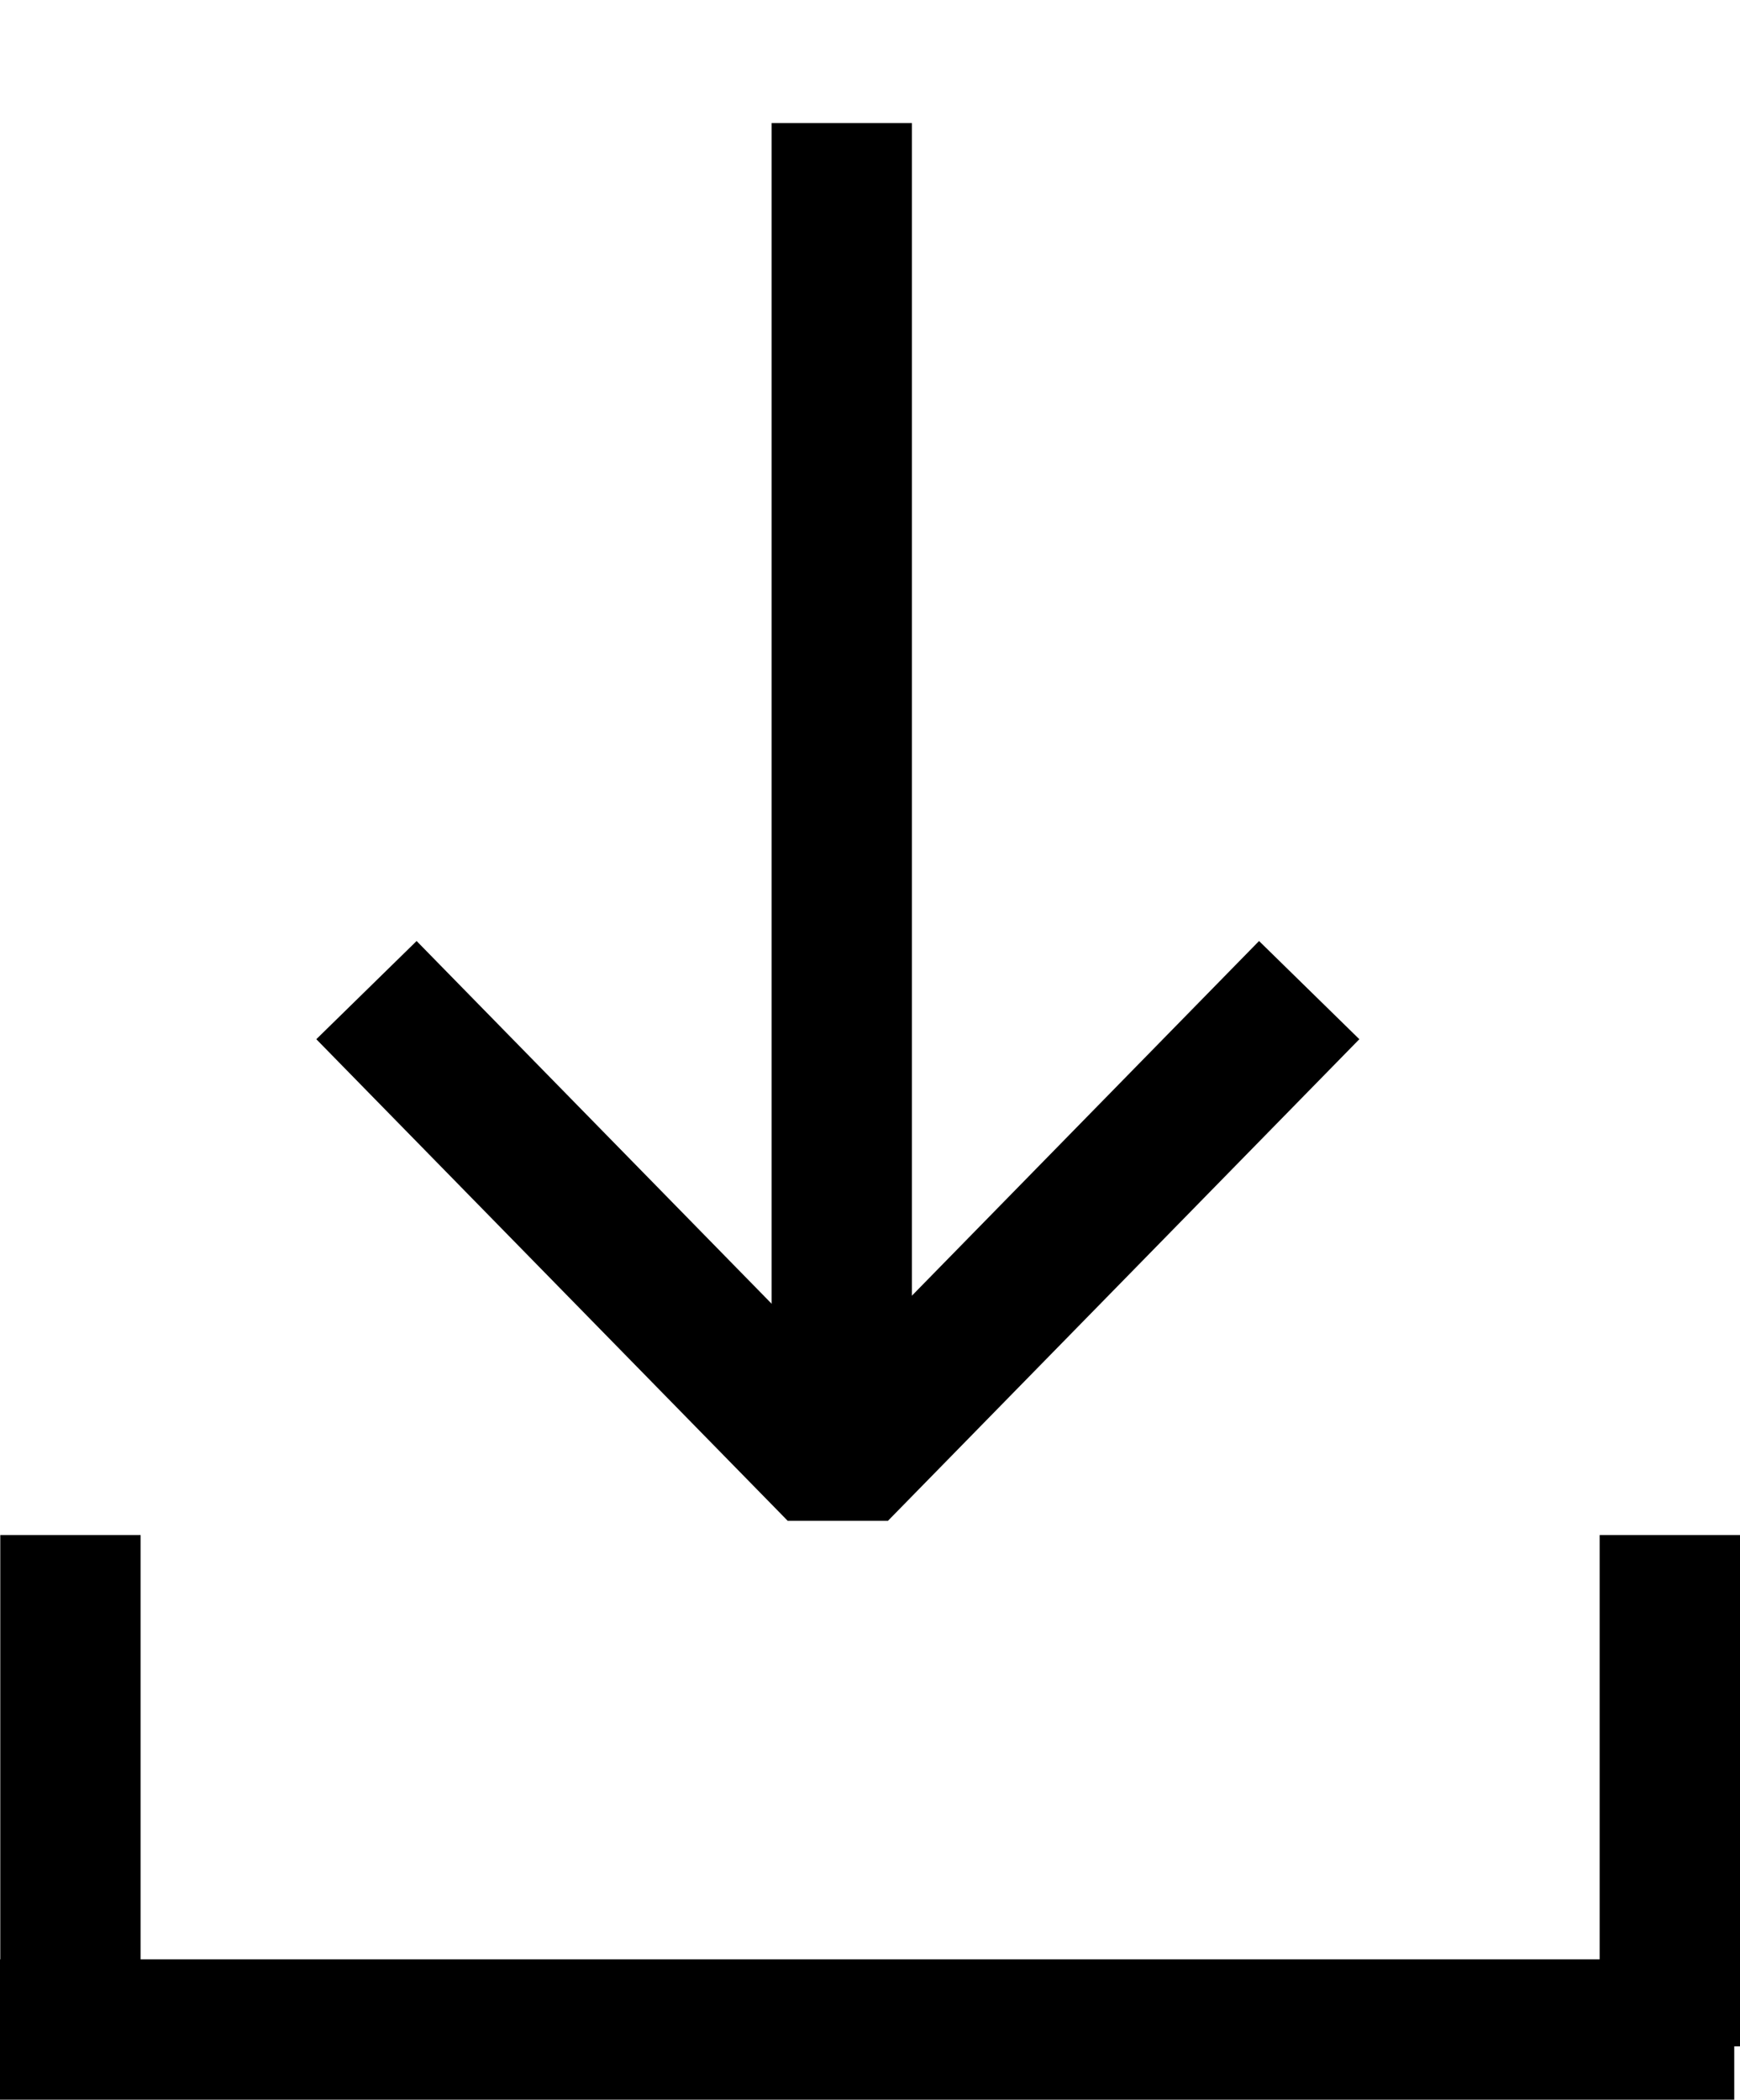
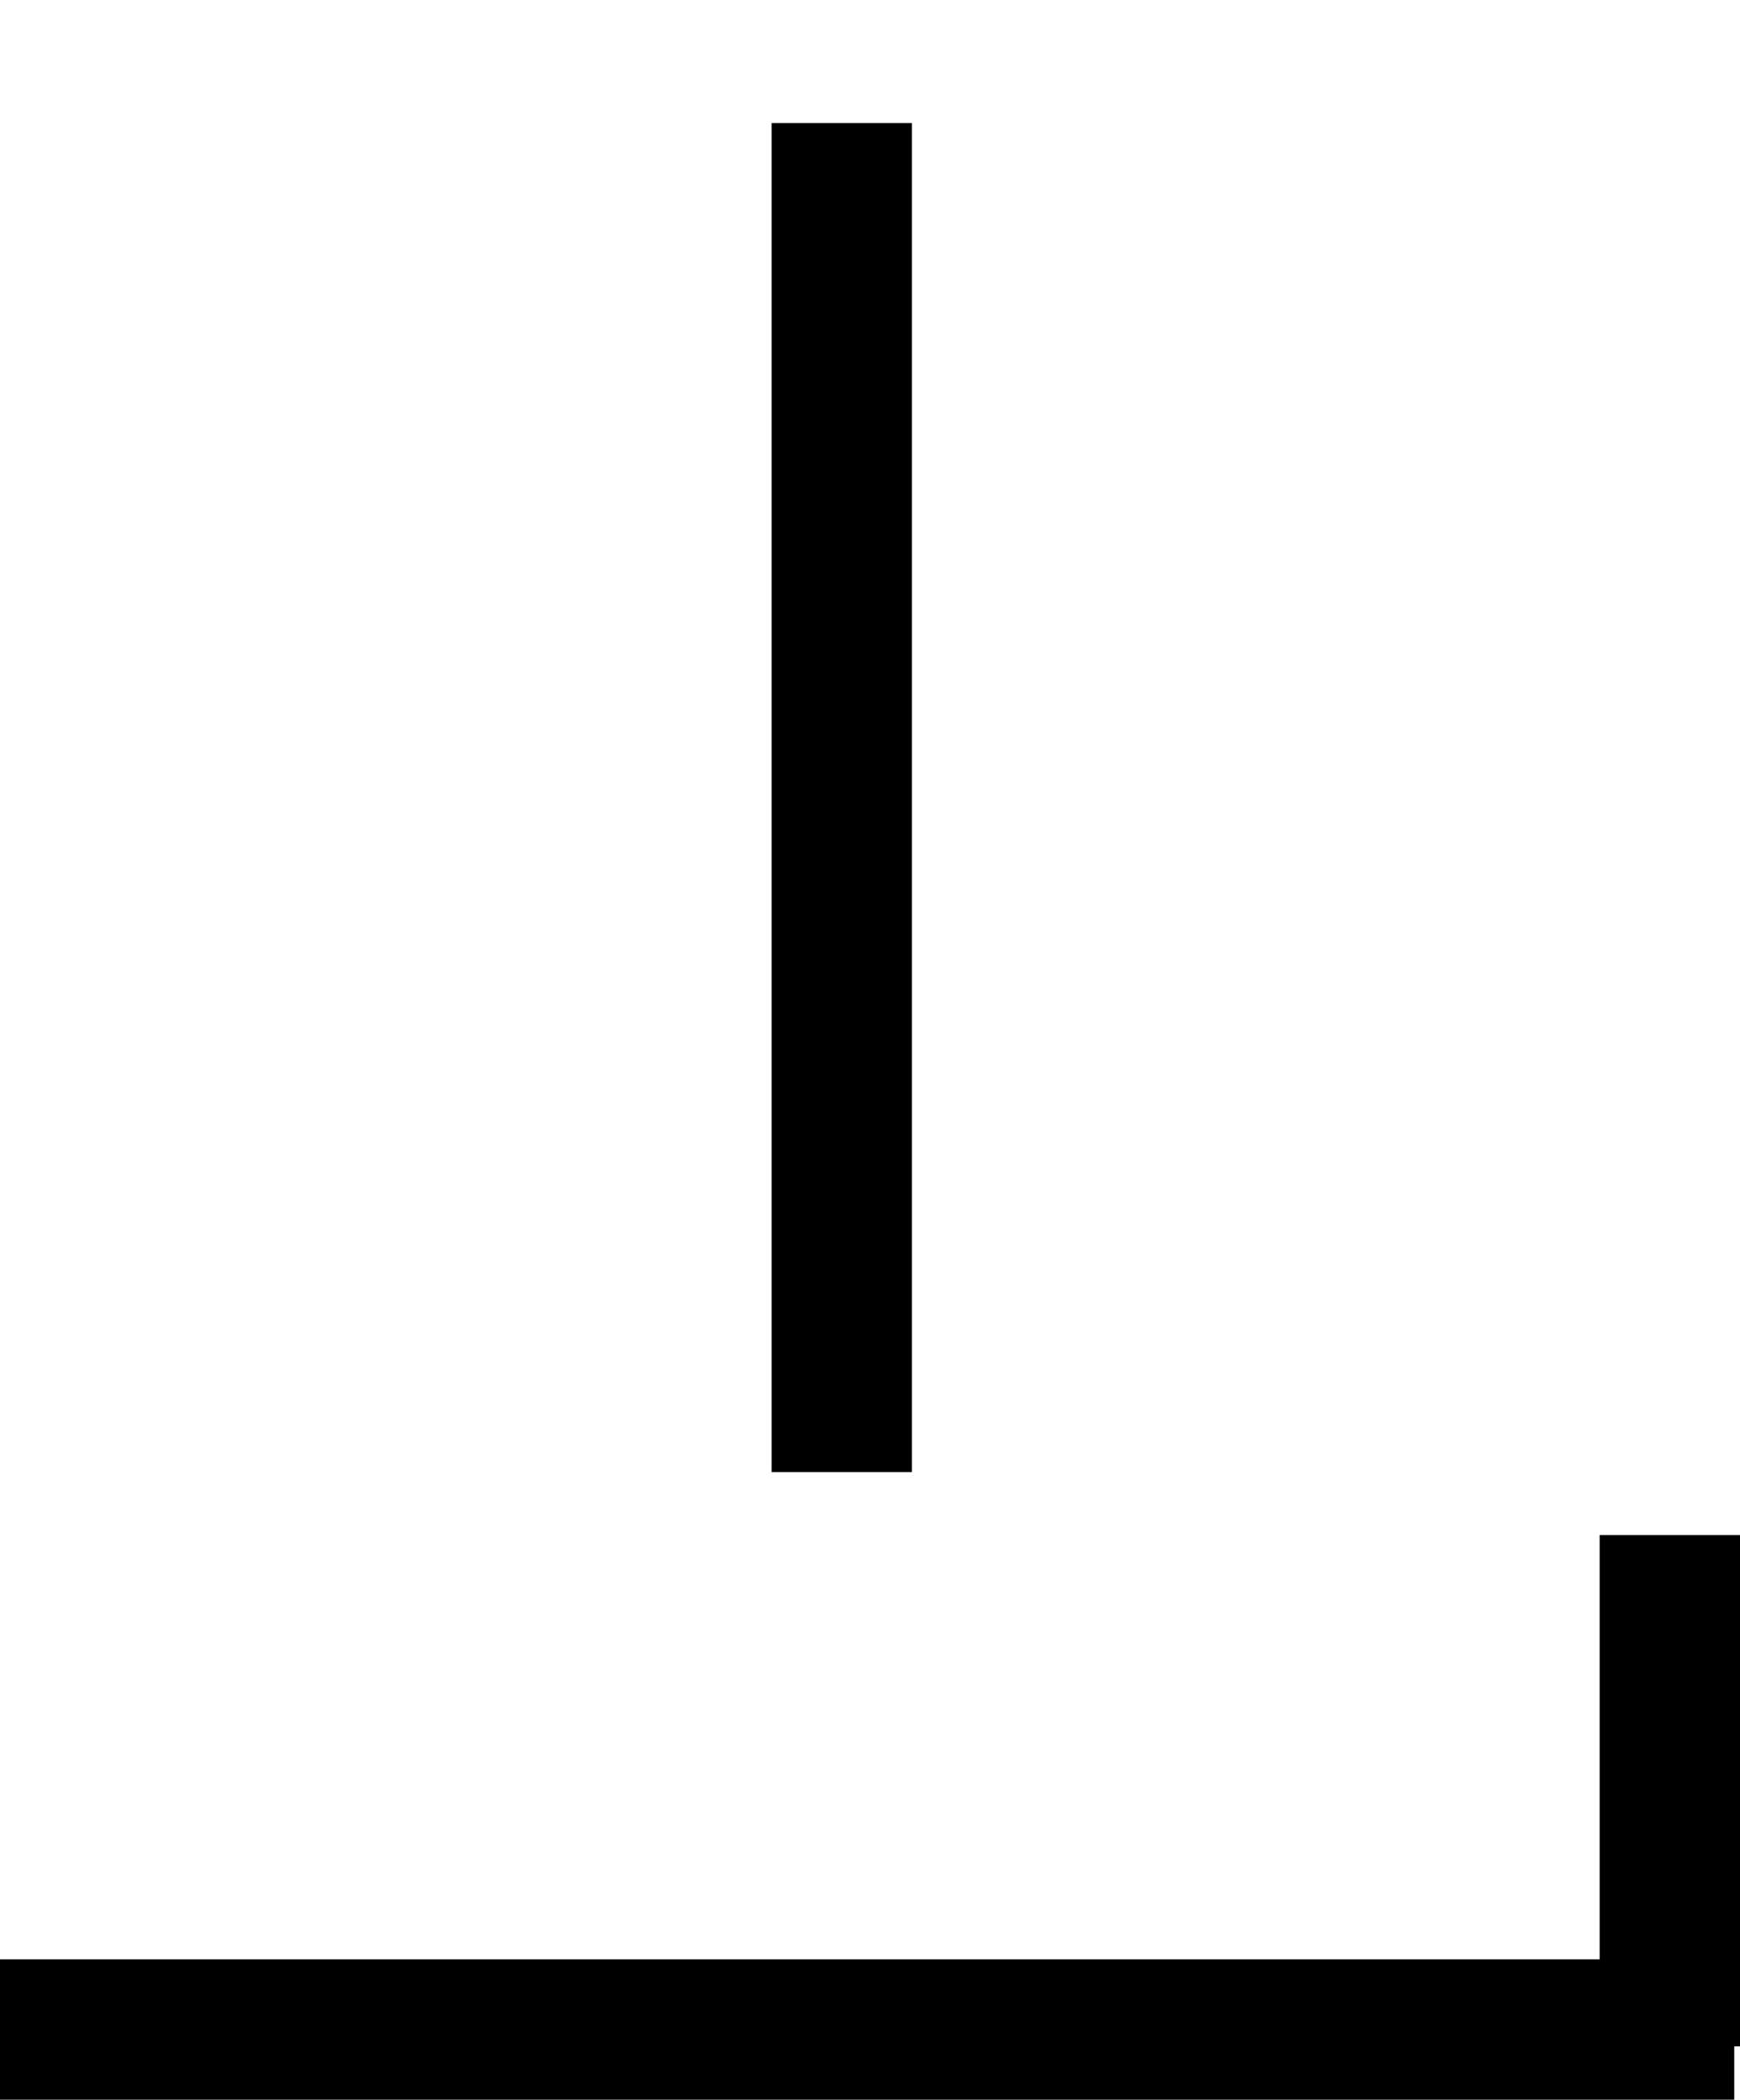
<svg xmlns="http://www.w3.org/2000/svg" id="Group_1929" data-name="Group 1929" width="24.795" height="29.918" viewBox="0 0 24.795 29.918">
  <defs>
    <clipPath id="clip-path">
      <rect id="Rectangle_236" data-name="Rectangle 236" width="21.711" height="18.113" transform="translate(0 0)" fill="none" stroke="#000" stroke-width="2" />
    </clipPath>
  </defs>
  <g id="Group_1928" data-name="Group 1928" transform="translate(0 21.873)">
    <g id="Group_1927" data-name="Group 1927">
      <line id="Line_198" data-name="Line 198" x2="24.713" transform="translate(0 7.045)" fill="none" stroke="#000" stroke-width="2" />
-       <line id="Line_199" data-name="Line 199" y1="7.286" transform="translate(1.004)" fill="none" stroke="#000" stroke-width="2" />
      <line id="Line_200" data-name="Line 200" y1="7.286" transform="translate(23.795)" fill="none" stroke="#000" stroke-width="2" />
    </g>
  </g>
  <g id="Group_1090" data-name="Group 1090" transform="translate(2.882 21.711) rotate(-90)" clip-path="url(#clip-path)">
-     <path id="Path_237" data-name="Path 237" d="M6.862,0,0,6.717l6.862,6.717" transform="translate(0.741 2.34)" fill="none" stroke="#000" stroke-linejoin="bevel" stroke-width="2" />
    <path id="Path_238" data-name="Path 238" d="M0,0H19.222" transform="translate(0.736 9.113)" fill="none" stroke="#000" stroke-width="2" />
  </g>
</svg>